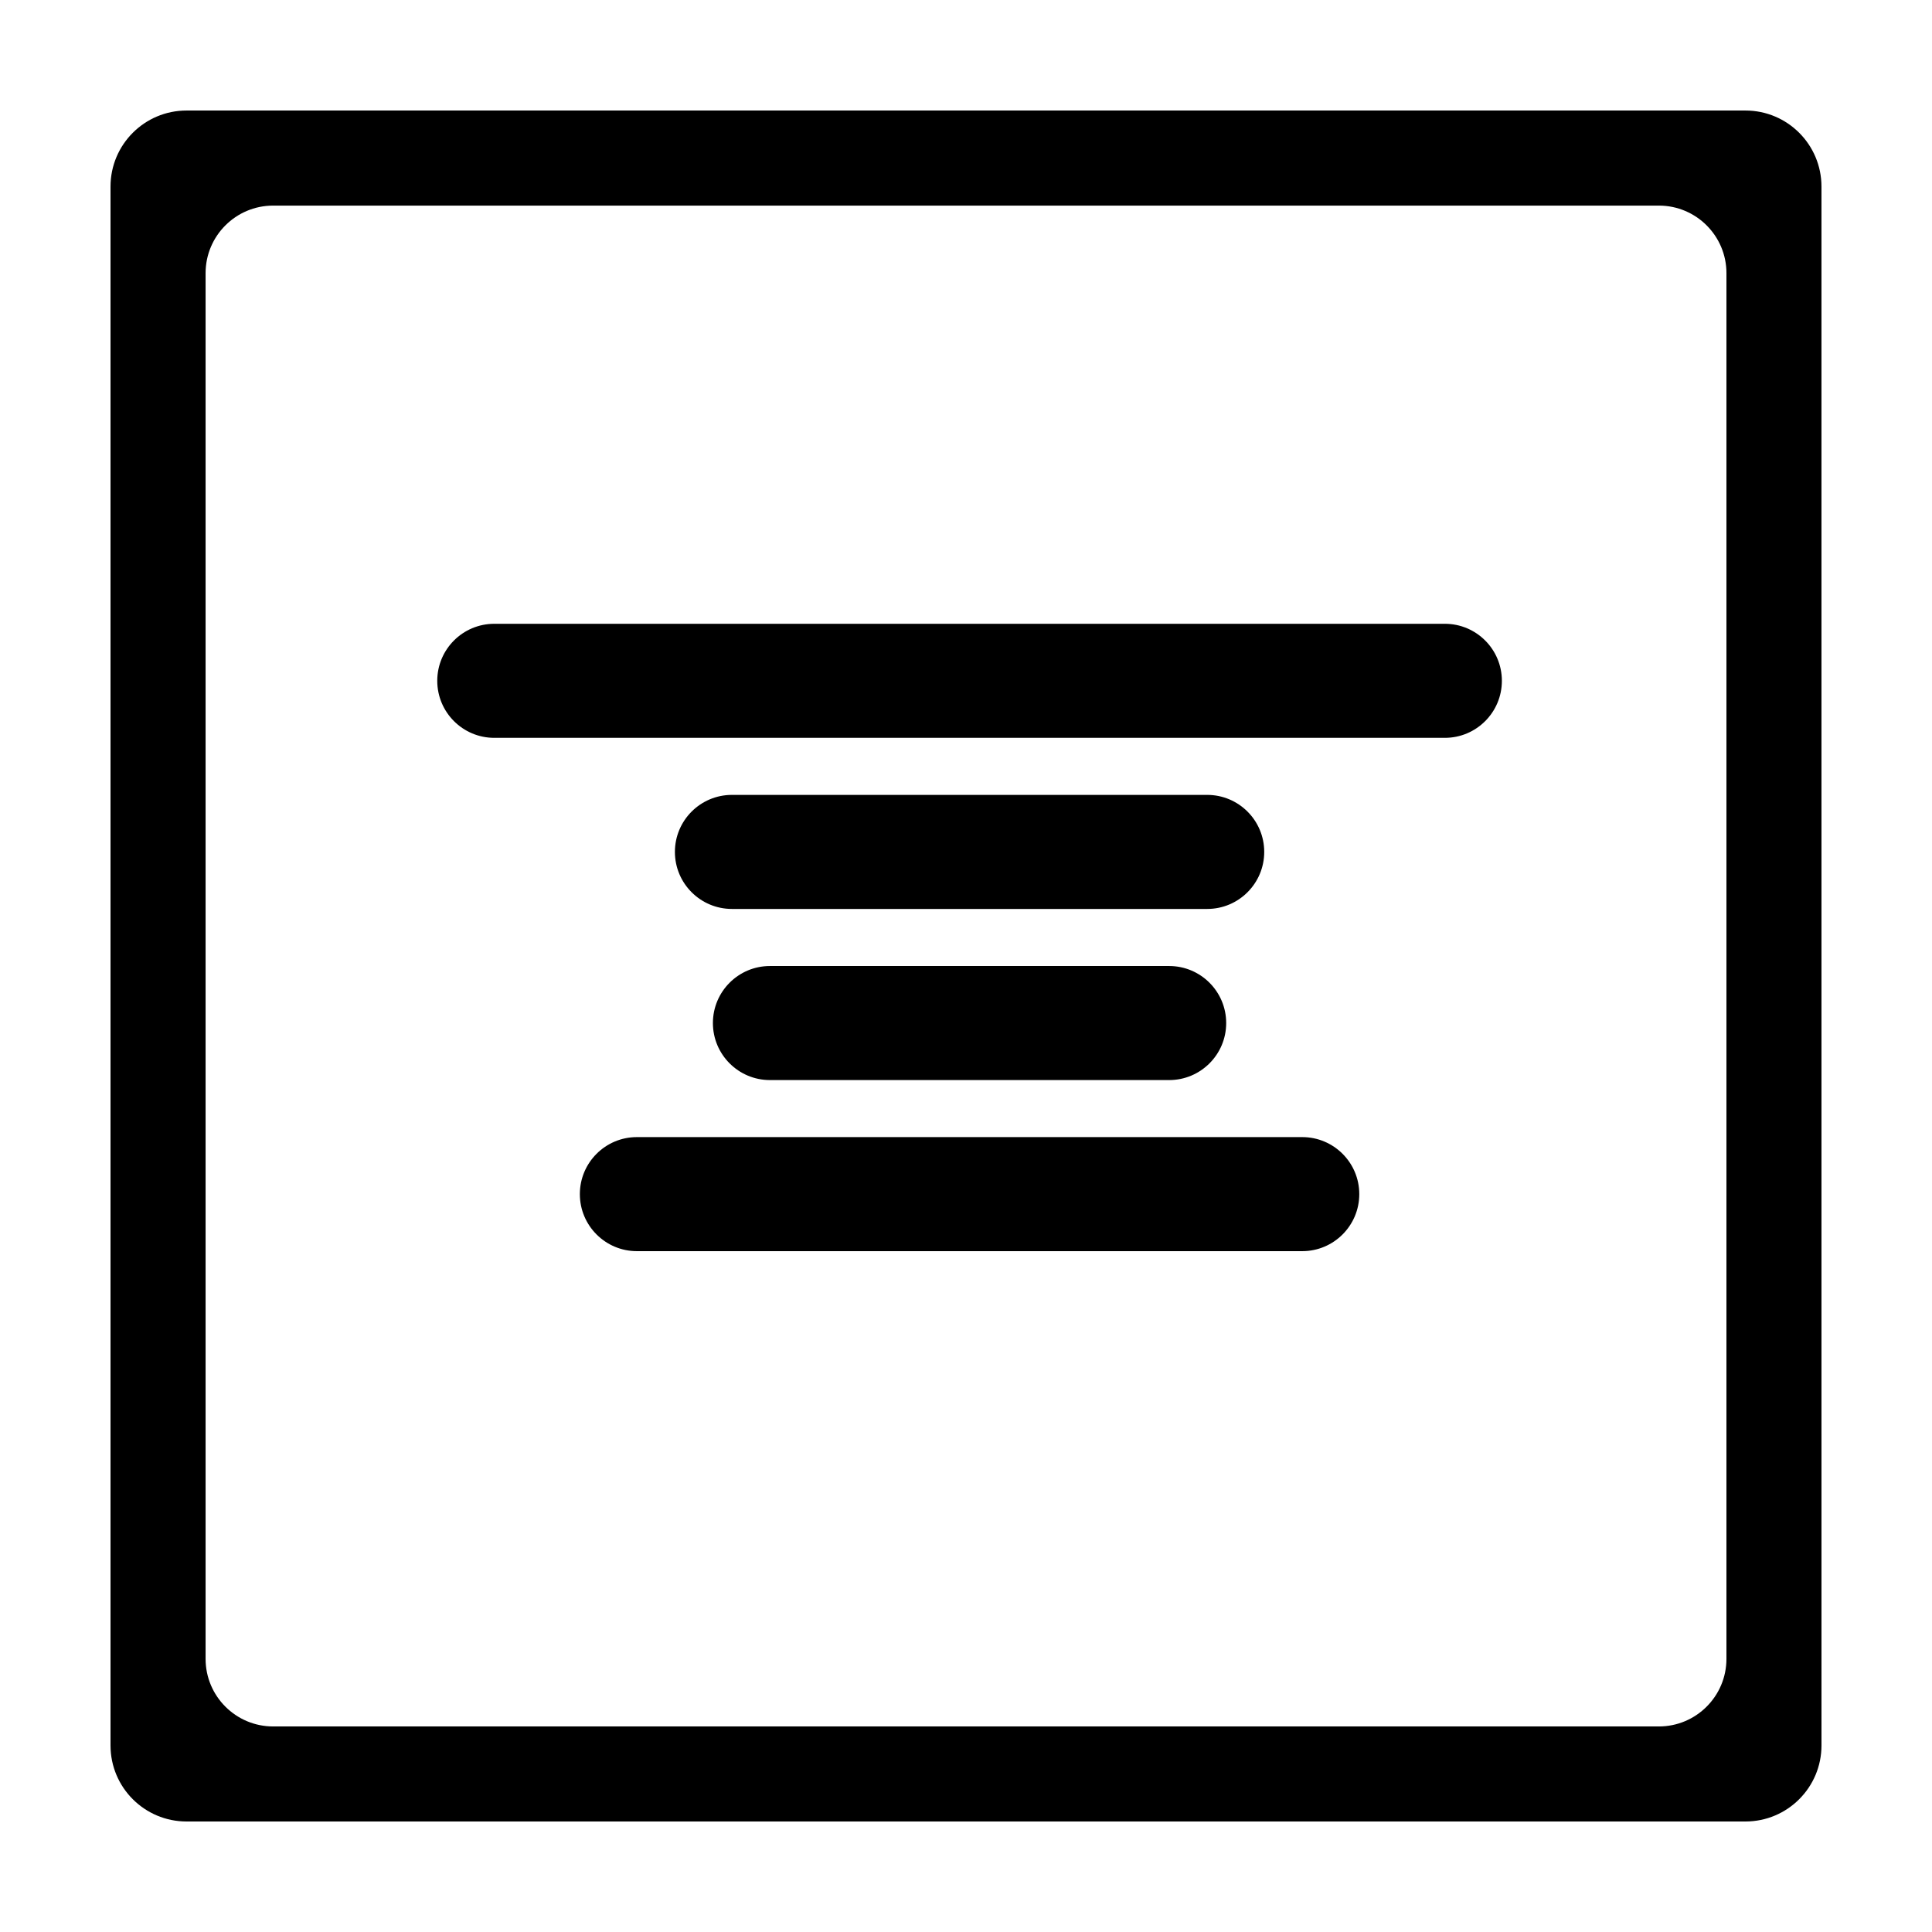
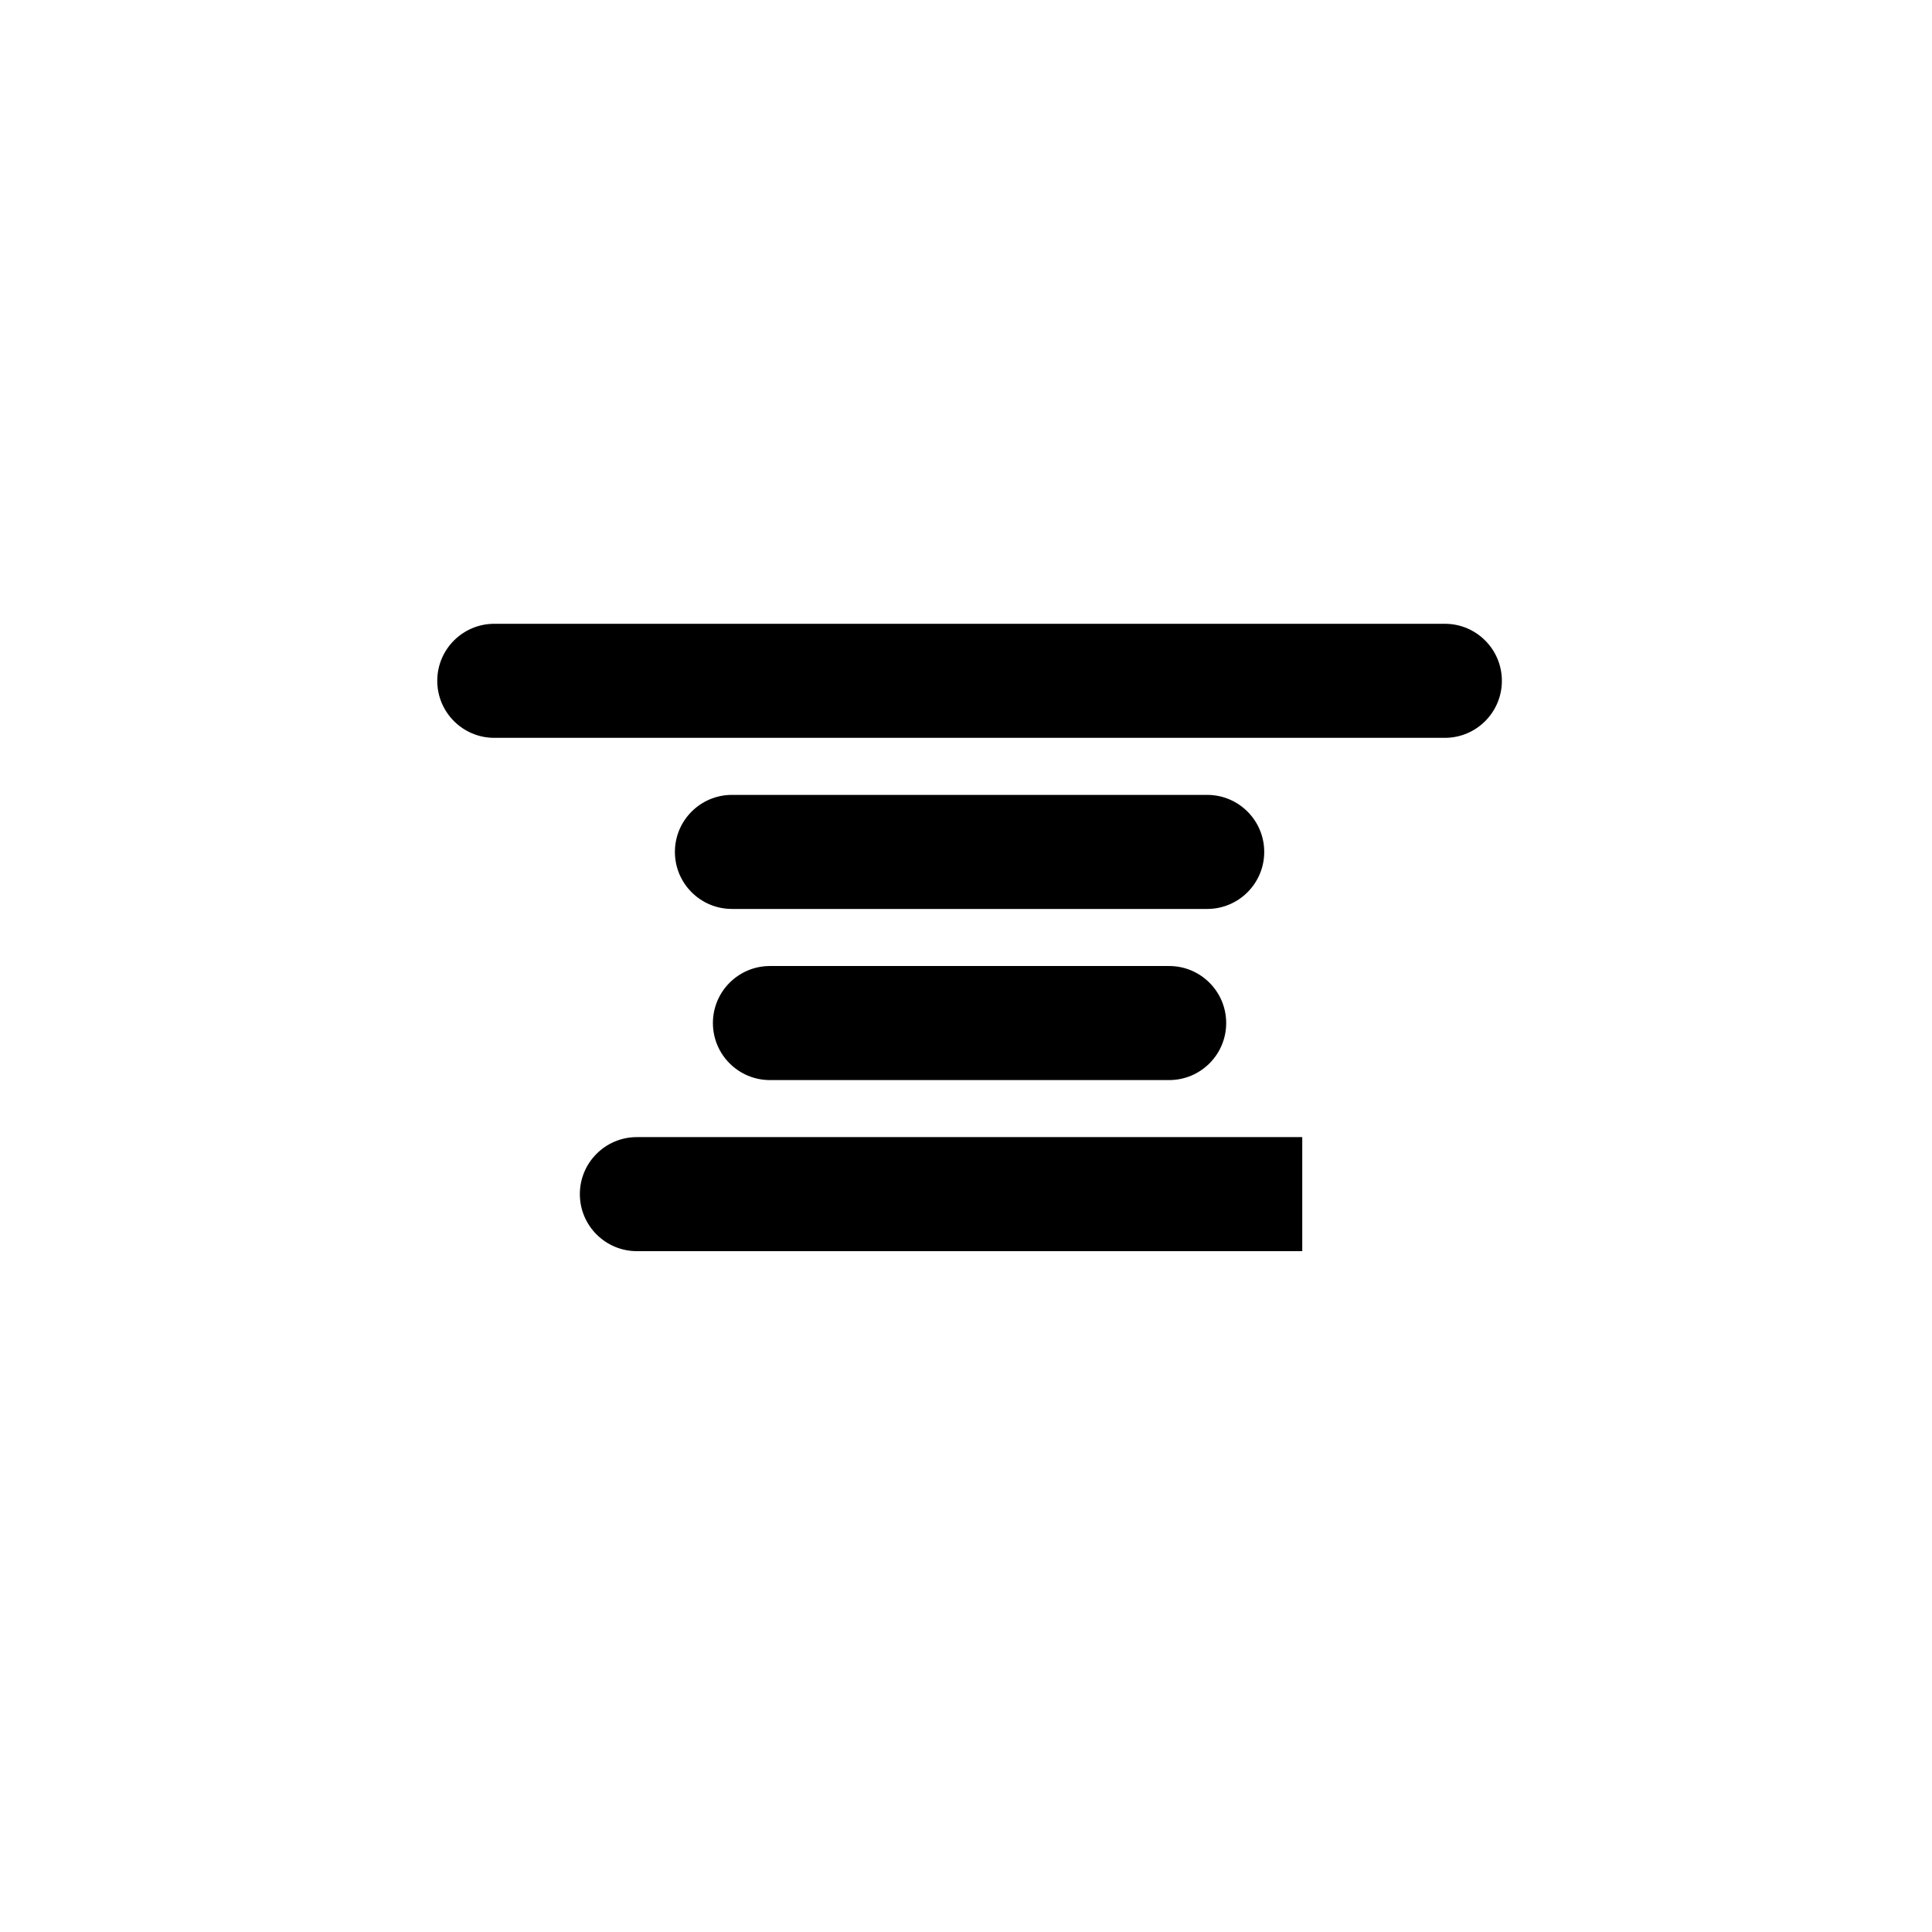
<svg xmlns="http://www.w3.org/2000/svg" fill="#000000" width="800px" height="800px" version="1.1" viewBox="144 144 512 512">
  <g>
    <path d="m274.99 309.31h251.91c8.344 0 15.113 6.769 15.113 15.113s-6.769 15.113-15.113 15.113h-251.91c-8.344 0-15.113-6.769-15.113-15.113 0-8.34 6.766-15.113 15.113-15.113z" />
    <path d="m463.92 384.88h-125.95c-8.344 0-15.113-6.769-15.113-15.113s6.769-15.113 15.113-15.113h125.95c8.344 0 15.113 6.769 15.113 15.113s-6.769 15.113-15.113 15.113z" />
    <path d="m453.84 430.23h-105.8c-8.344 0-15.113-6.769-15.113-15.113s6.769-15.113 15.113-15.113h105.8c8.344 0 15.113 6.769 15.113 15.113 0.004 8.344-6.769 15.113-15.113 15.113z" />
-     <path d="m489.11 475.57h-176.33c-8.344 0-15.113-6.769-15.113-15.113s6.769-15.113 15.113-15.113h176.33c8.344 0 15.113 6.769 15.113 15.113 0 8.34-6.769 15.113-15.113 15.113z" />
-     <path d="m606.56 173.29h-413.12c-11.129 0-20.152 9.023-20.152 20.152v413.12c0 11.129 9.023 20.152 20.152 20.152h413.12c11.129 0 20.152-9.023 20.152-20.152l-0.004-413.12c0-11.129-9.02-20.152-20.152-20.152zm-5.035 410.32c0 9.895-8.023 17.918-17.918 17.918h-367.21c-9.895 0-17.914-8.023-17.914-17.918v-367.21c0-9.895 8.02-17.914 17.914-17.914h367.22c9.887 0 17.91 8.02 17.91 17.914z" />
+     <path d="m489.11 475.57h-176.33c-8.344 0-15.113-6.769-15.113-15.113s6.769-15.113 15.113-15.113h176.33z" />
  </g>
</svg>